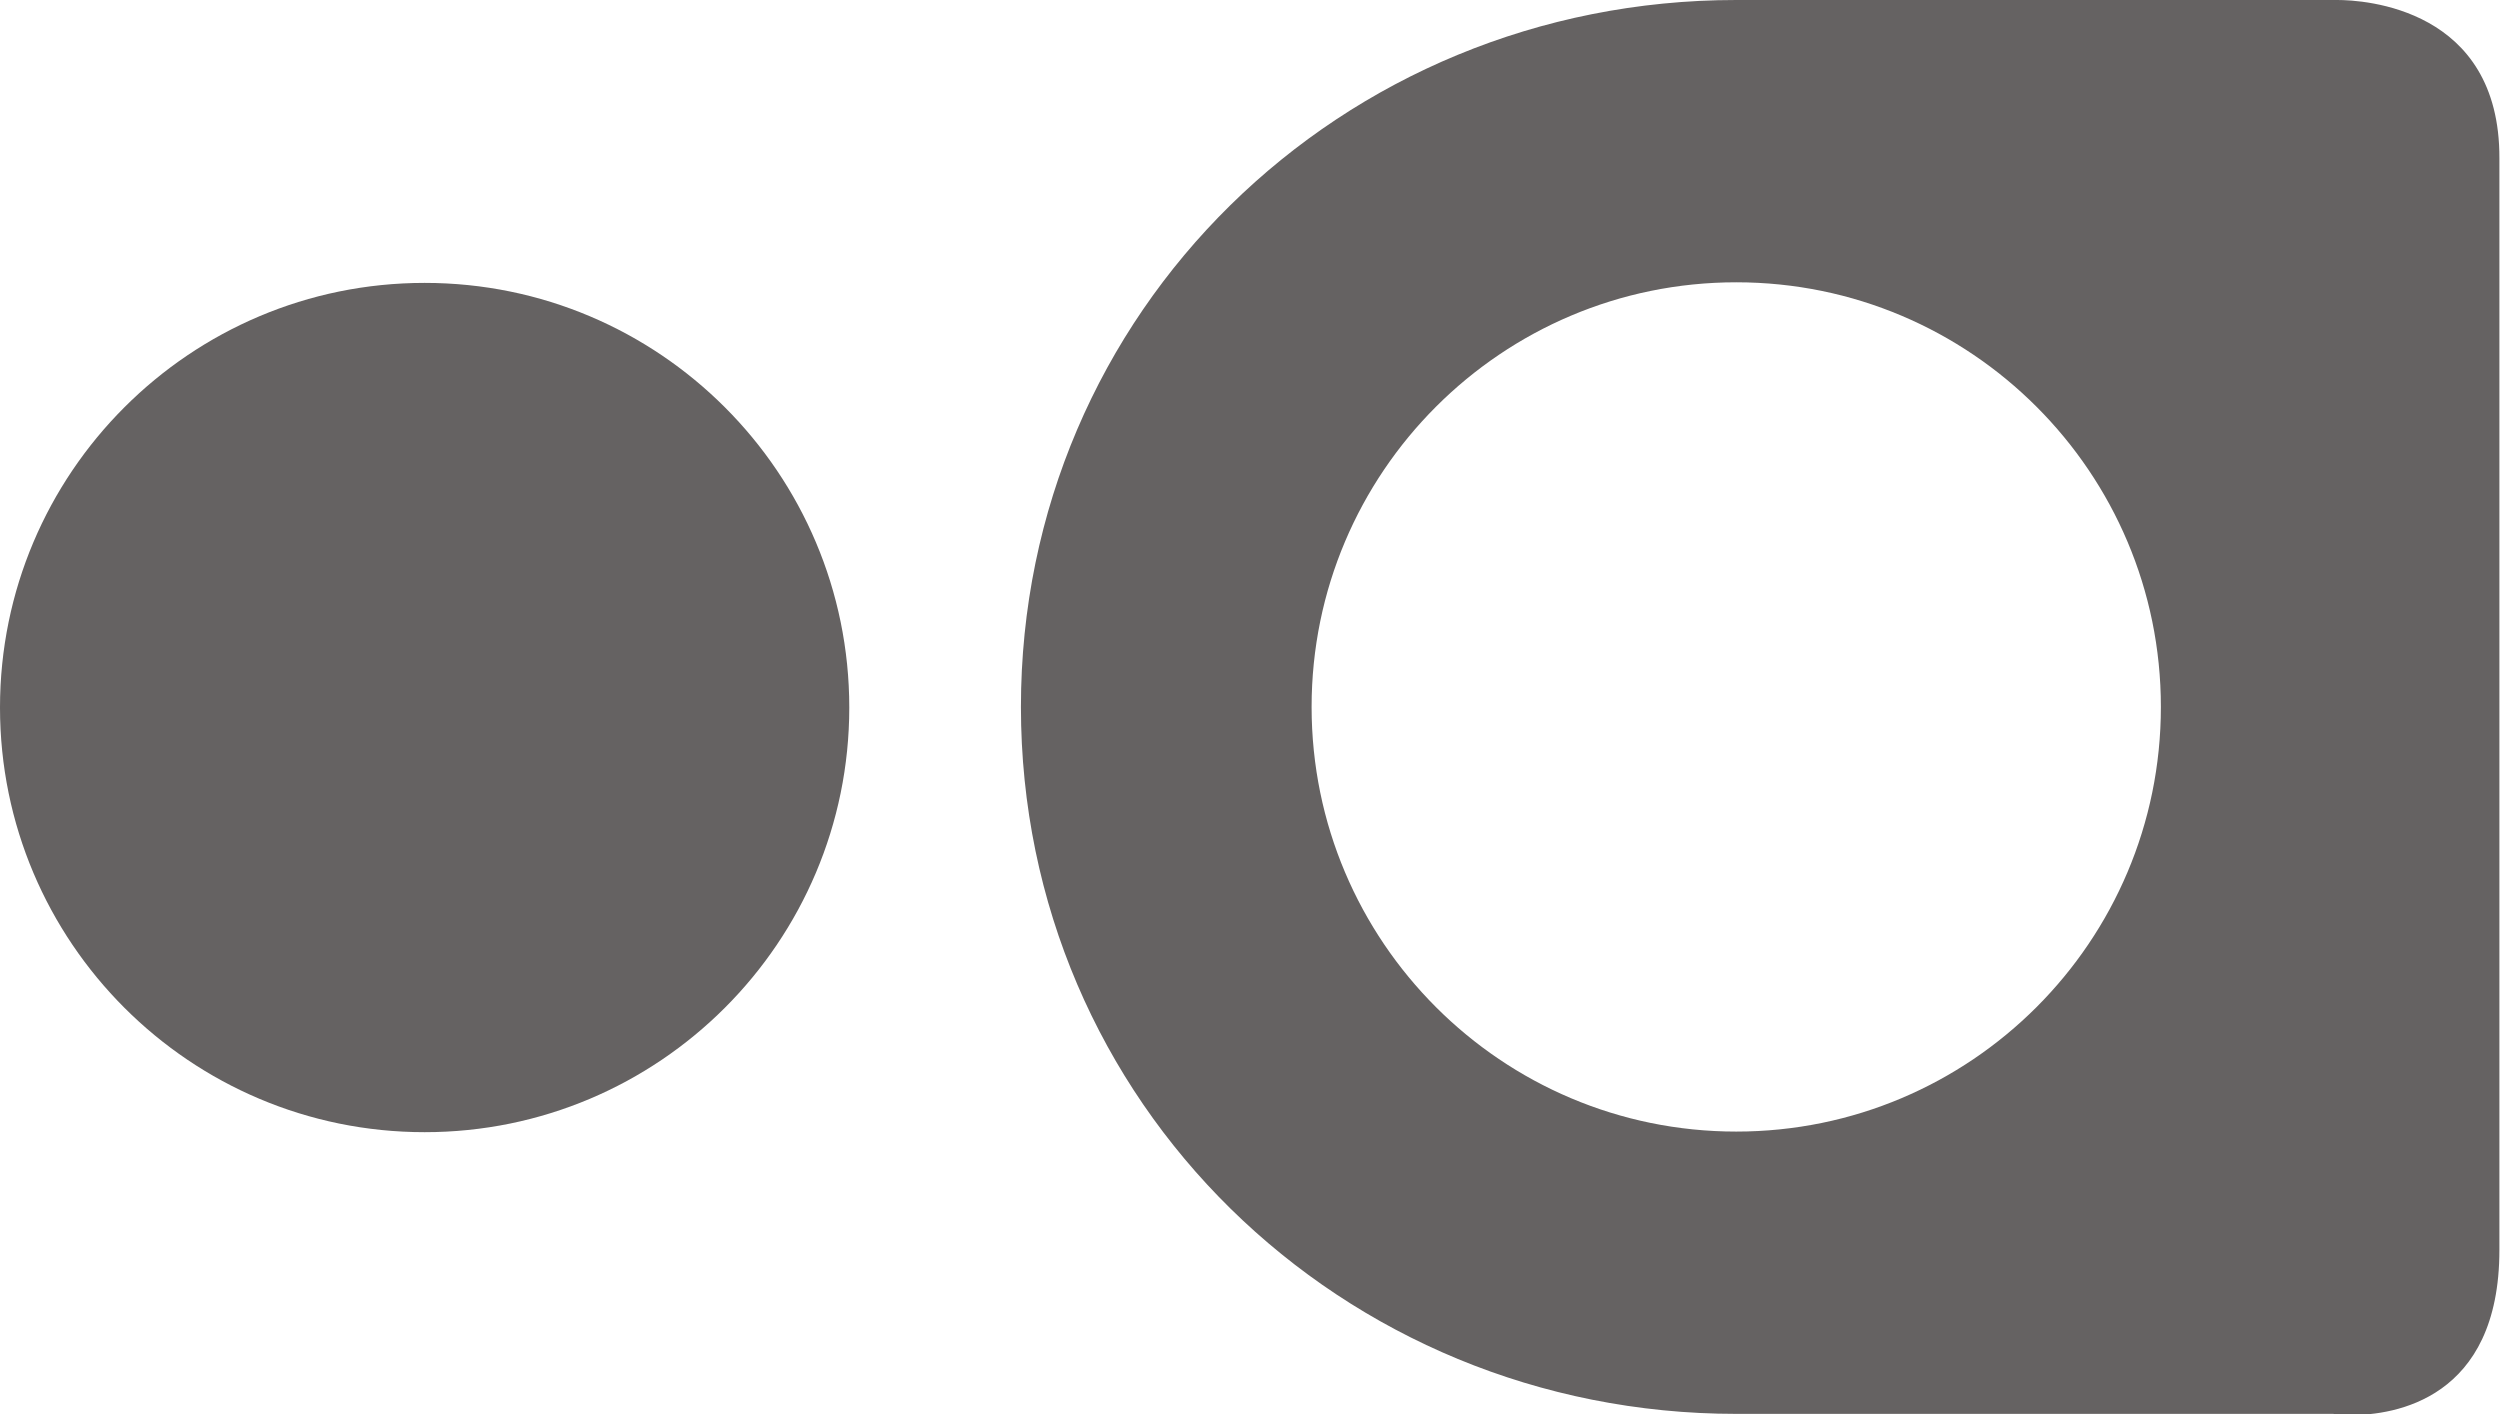
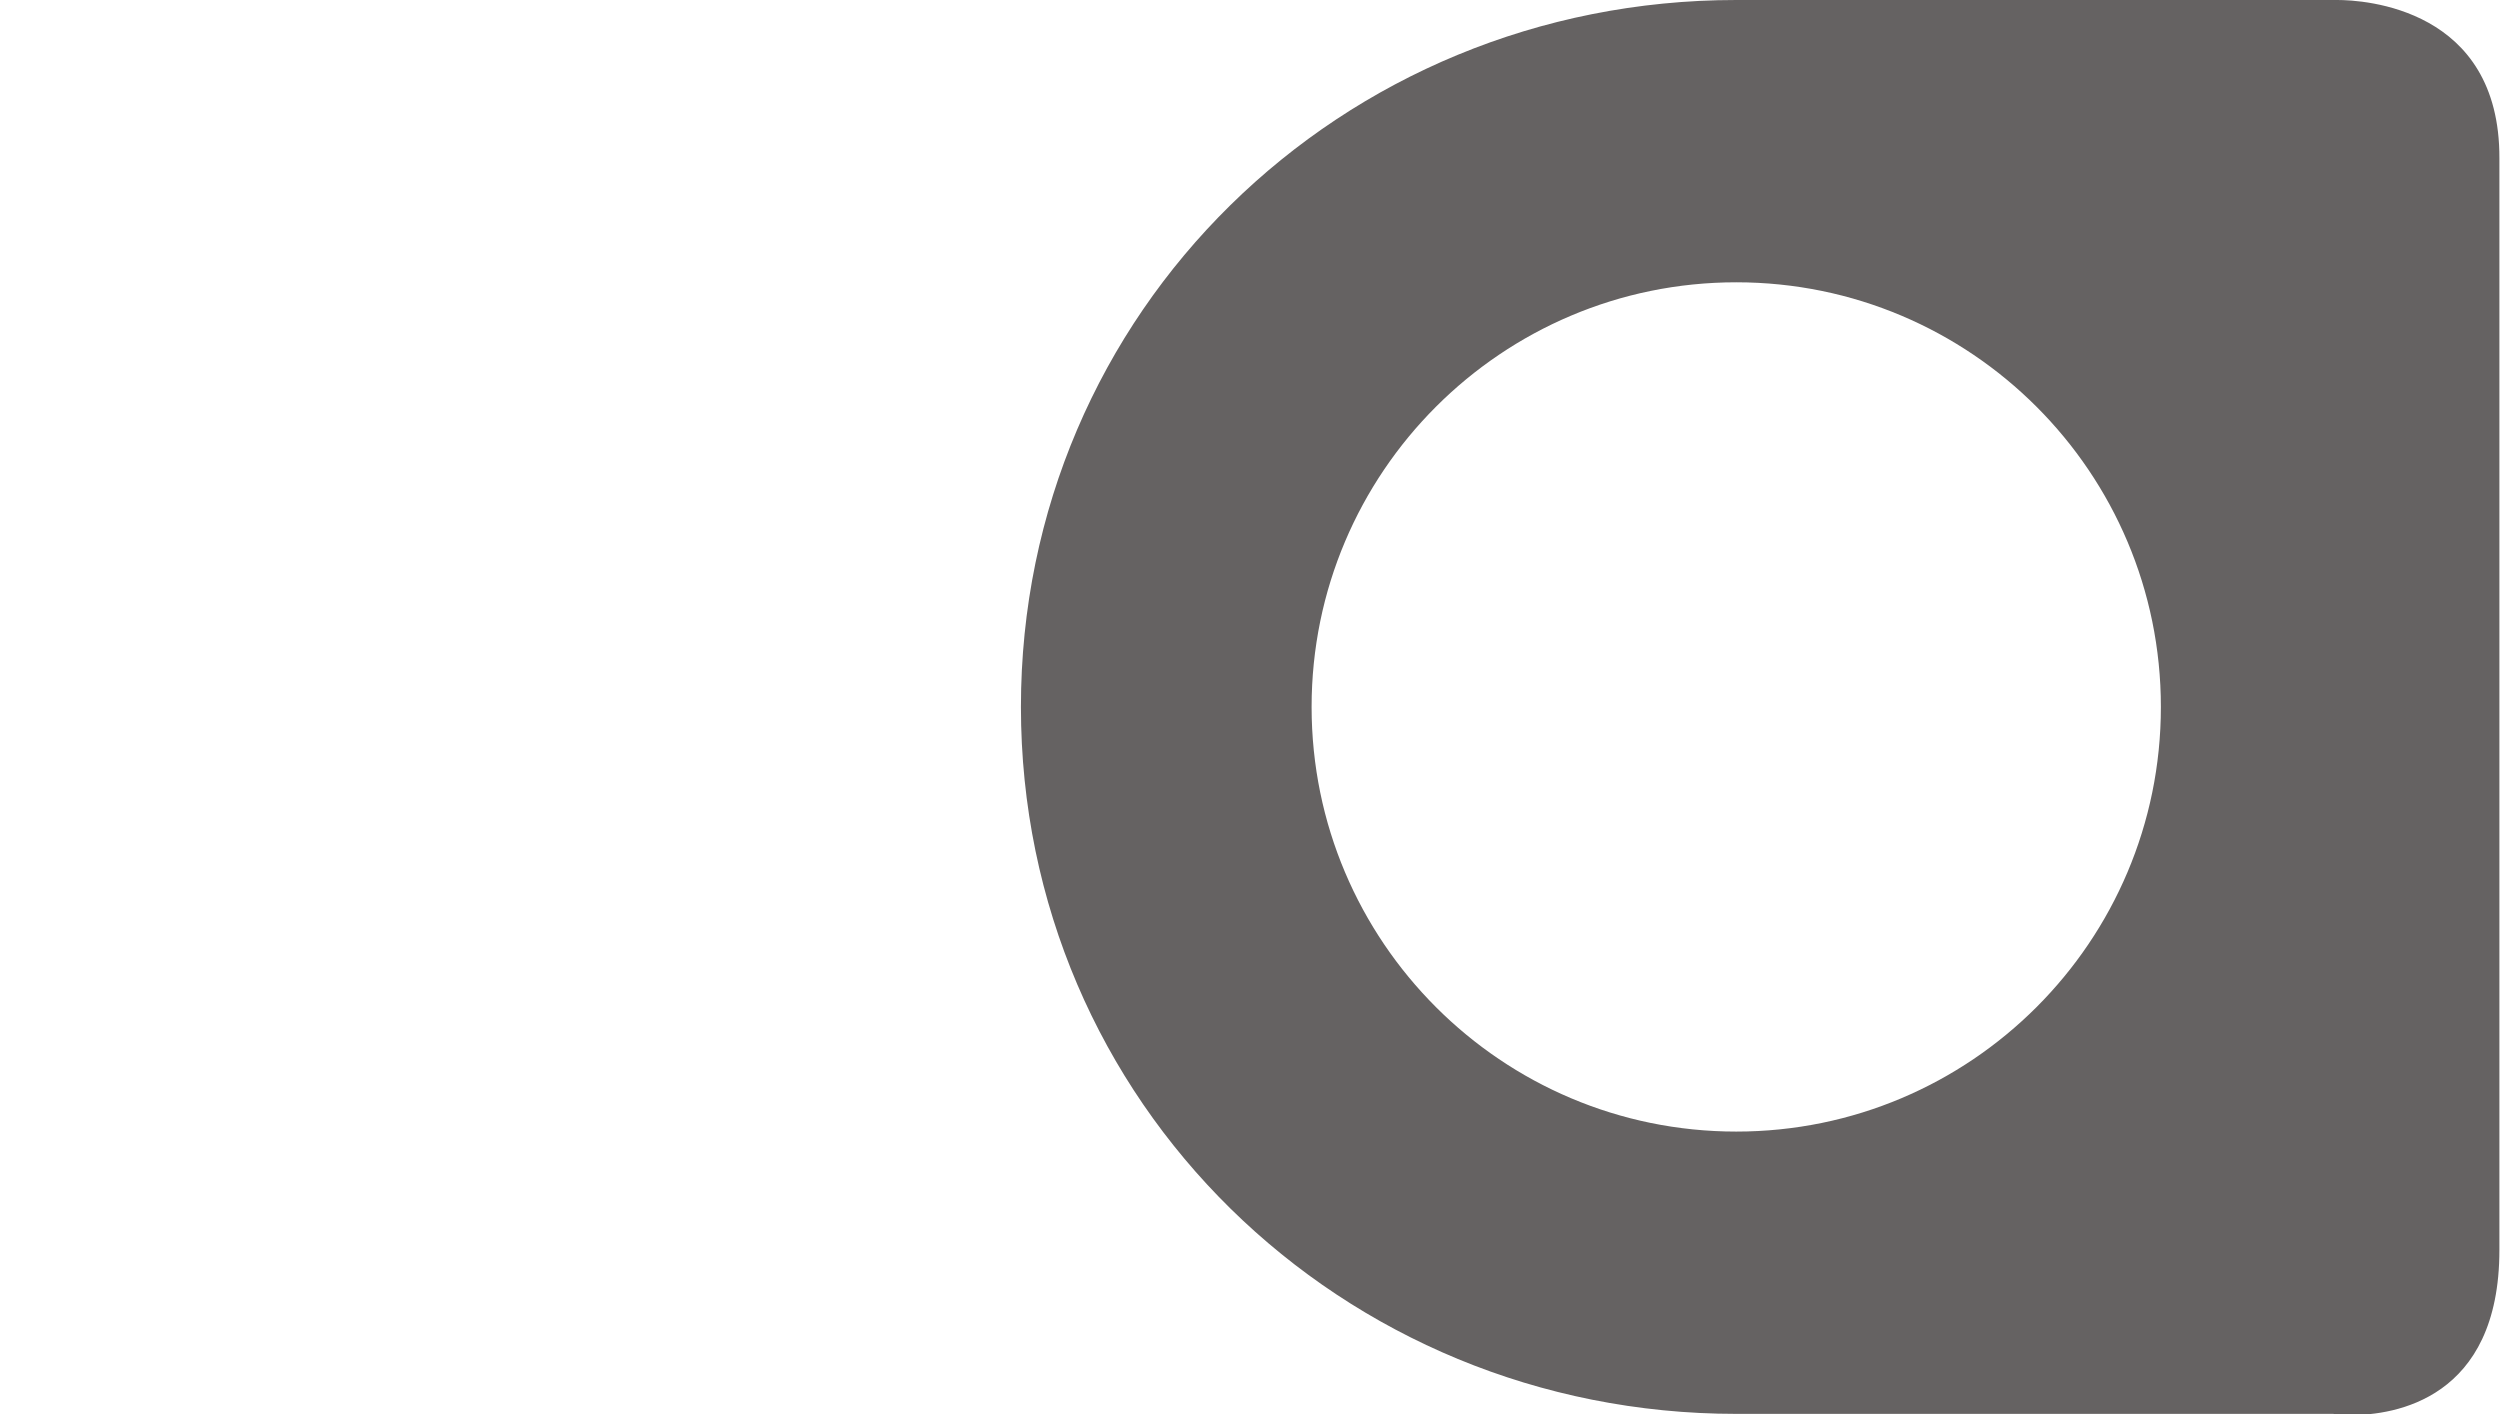
<svg xmlns="http://www.w3.org/2000/svg" id="Layer_2" data-name="Layer 2" viewBox="0 0 41.8 23.65">
  <defs>
    <style>.cls-1 { fill: #656262; stroke-width: 0px; }</style>
  </defs>
  <g id="Layer_2-2" data-name="Layer 2">
    <g>
-       <path class="cls-1" d="M7.1 4.73C3.18 4.73.0 7.91.0 11.83s3.18 7.1 7.1 7.1 7.1-3.18 7.1-7.1-3.18-7.1-7.1-7.1" />
      <path class="cls-1" d="M29.03.0c-6.61.0-11.96 5.21-11.96 11.82s5.36 11.82 11.96 11.82h9.98s.12.02.3.02c.72.0 2.48-.26 2.48-2.76V2.65C41.8.13 39.52.0 39.08.0c-.05.0-.07.0-.07.0s-9.92.0-9.98.0M29.03 18.92c-3.92.0-7.1-3.18-7.1-7.1s3.18-7.1 7.1-7.1 7.1 3.18 7.1 7.1-3.18 7.1-7.1 7.1" />
    </g>
  </g>
</svg>